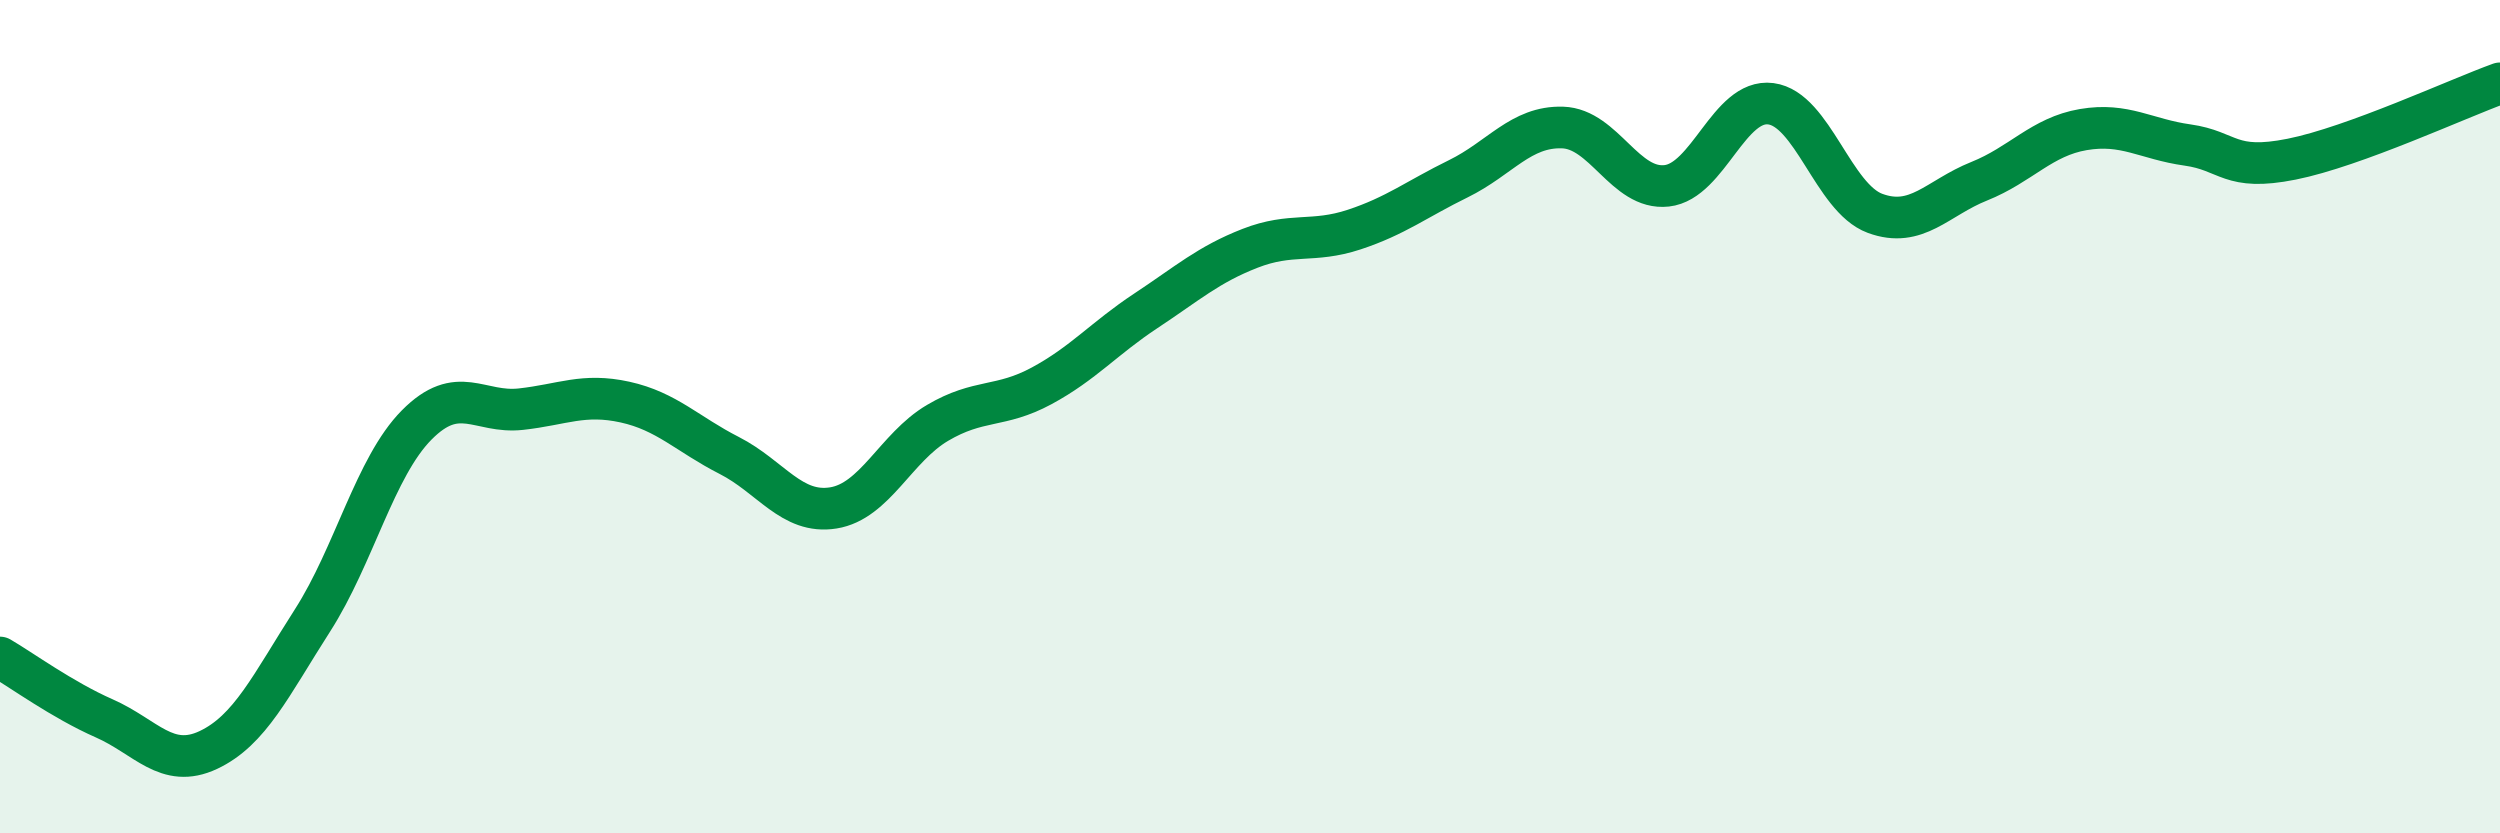
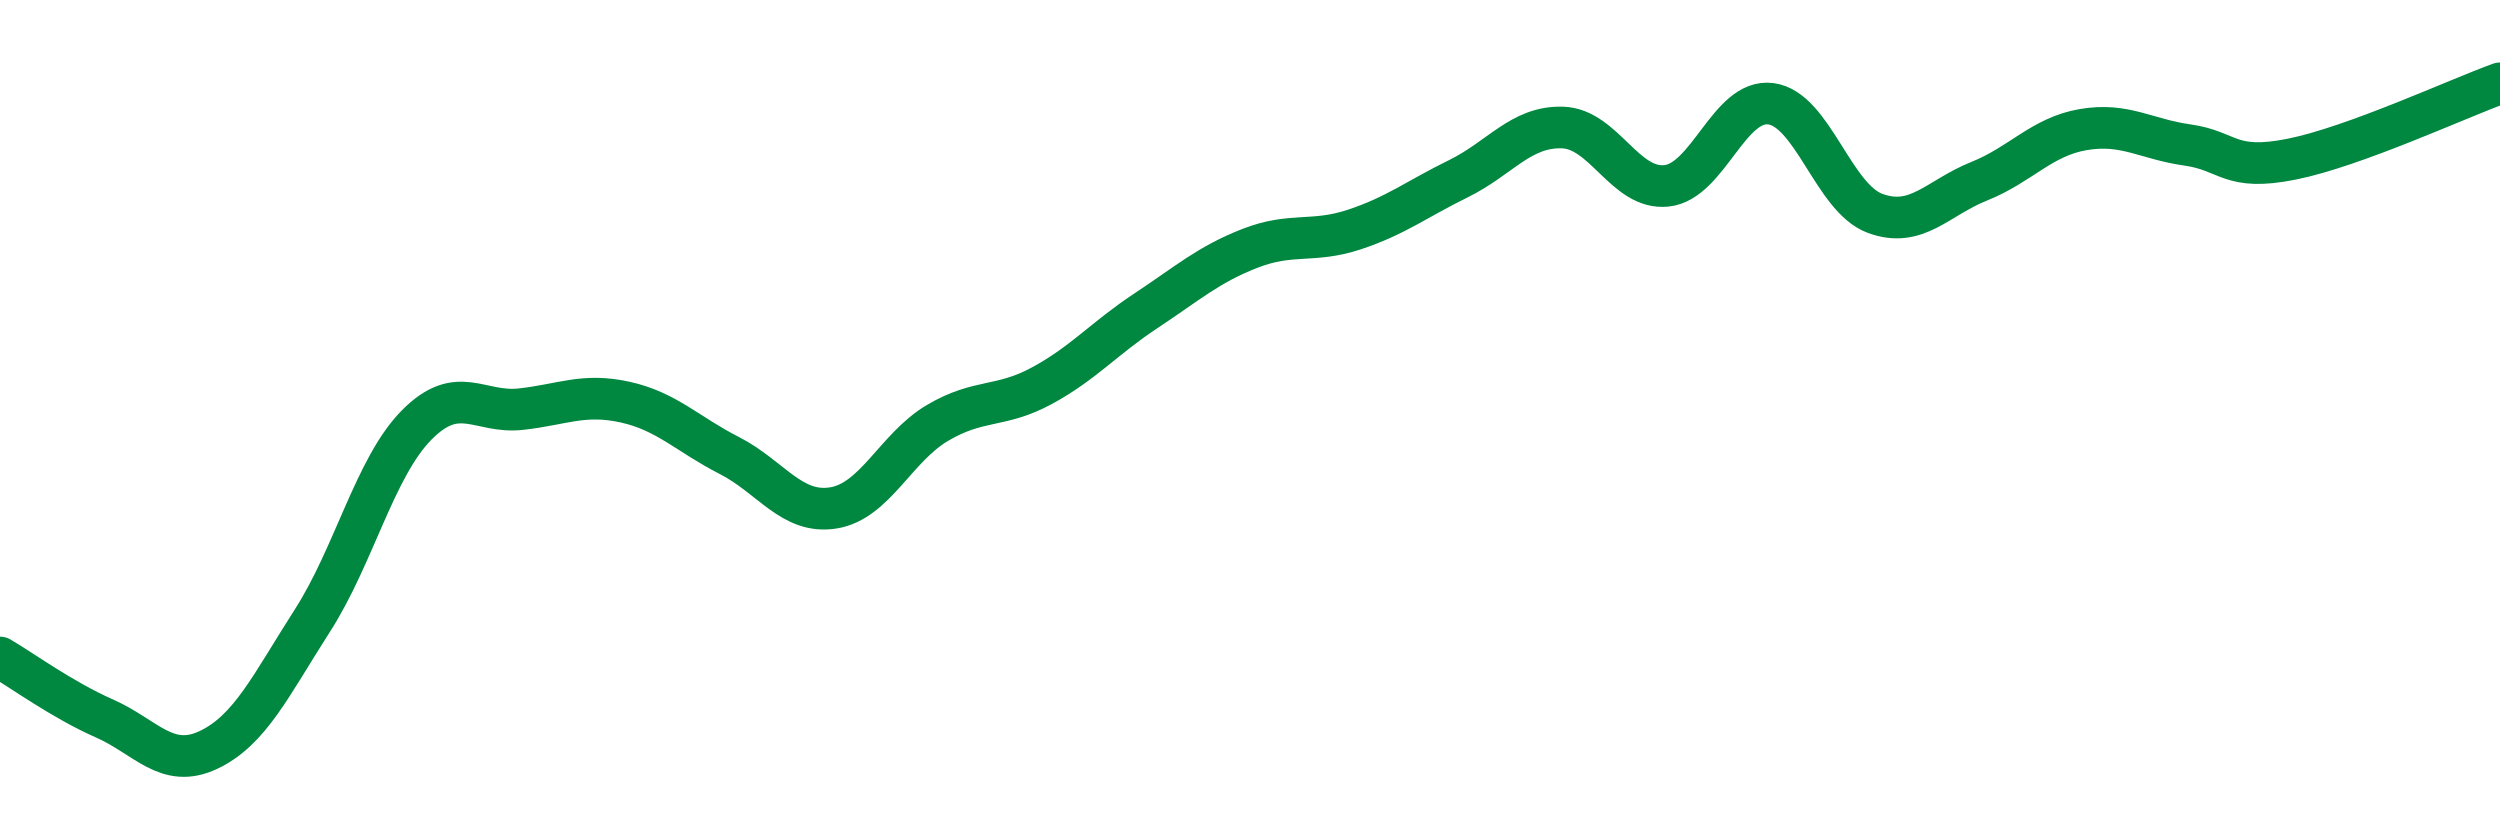
<svg xmlns="http://www.w3.org/2000/svg" width="60" height="20" viewBox="0 0 60 20">
-   <path d="M 0,15.78 C 0.5,16.07 1.5,16.8 2.5,17.24 C 3.5,17.68 4,18.47 5,18 C 6,17.53 6.5,16.45 7.5,14.89 C 8.5,13.33 9,11.21 10,10.2 C 11,9.19 11.5,9.93 12.5,9.82 C 13.5,9.71 14,9.43 15,9.65 C 16,9.87 16.5,10.42 17.5,10.93 C 18.5,11.44 19,12.35 20,12.19 C 21,12.03 21.5,10.74 22.5,10.15 C 23.5,9.56 24,9.8 25,9.26 C 26,8.72 26.5,8.12 27.5,7.46 C 28.5,6.8 29,6.35 30,5.96 C 31,5.57 31.5,5.84 32.5,5.51 C 33.5,5.18 34,4.78 35,4.29 C 36,3.8 36.5,3.03 37.5,3.06 C 38.5,3.09 39,4.57 40,4.46 C 41,4.35 41.5,2.36 42.5,2.49 C 43.5,2.62 44,4.75 45,5.12 C 46,5.49 46.5,4.75 47.5,4.35 C 48.5,3.95 49,3.28 50,3.11 C 51,2.94 51.5,3.34 52.5,3.48 C 53.5,3.62 53.5,4.12 55,3.82 C 56.5,3.52 59,2.36 60,2L60 20L0 20Z" fill="#008740" opacity="0.1" stroke-linecap="round" stroke-linejoin="round" />
  <path d="M 0,15.78 C 0.5,16.07 1.5,16.8 2.5,17.24 C 3.5,17.68 4,18.47 5,18 C 6,17.53 6.5,16.45 7.5,14.89 C 8.5,13.33 9,11.21 10,10.2 C 11,9.19 11.5,9.93 12.5,9.82 C 13.5,9.71 14,9.43 15,9.65 C 16,9.87 16.5,10.42 17.5,10.93 C 18.5,11.44 19,12.35 20,12.19 C 21,12.03 21.5,10.74 22.5,10.15 C 23.5,9.56 24,9.8 25,9.26 C 26,8.72 26.5,8.12 27.5,7.46 C 28.5,6.8 29,6.35 30,5.96 C 31,5.57 31.5,5.84 32.5,5.51 C 33.5,5.18 34,4.78 35,4.29 C 36,3.8 36.5,3.03 37.5,3.06 C 38.5,3.09 39,4.57 40,4.46 C 41,4.35 41.5,2.36 42.5,2.49 C 43.5,2.62 44,4.75 45,5.12 C 46,5.49 46.5,4.75 47.5,4.35 C 48.5,3.95 49,3.28 50,3.11 C 51,2.94 51.5,3.34 52.5,3.48 C 53.5,3.62 53.5,4.12 55,3.82 C 56.5,3.52 59,2.36 60,2" stroke="#008740" stroke-width="1" fill="none" stroke-linecap="round" stroke-linejoin="round" />
</svg>